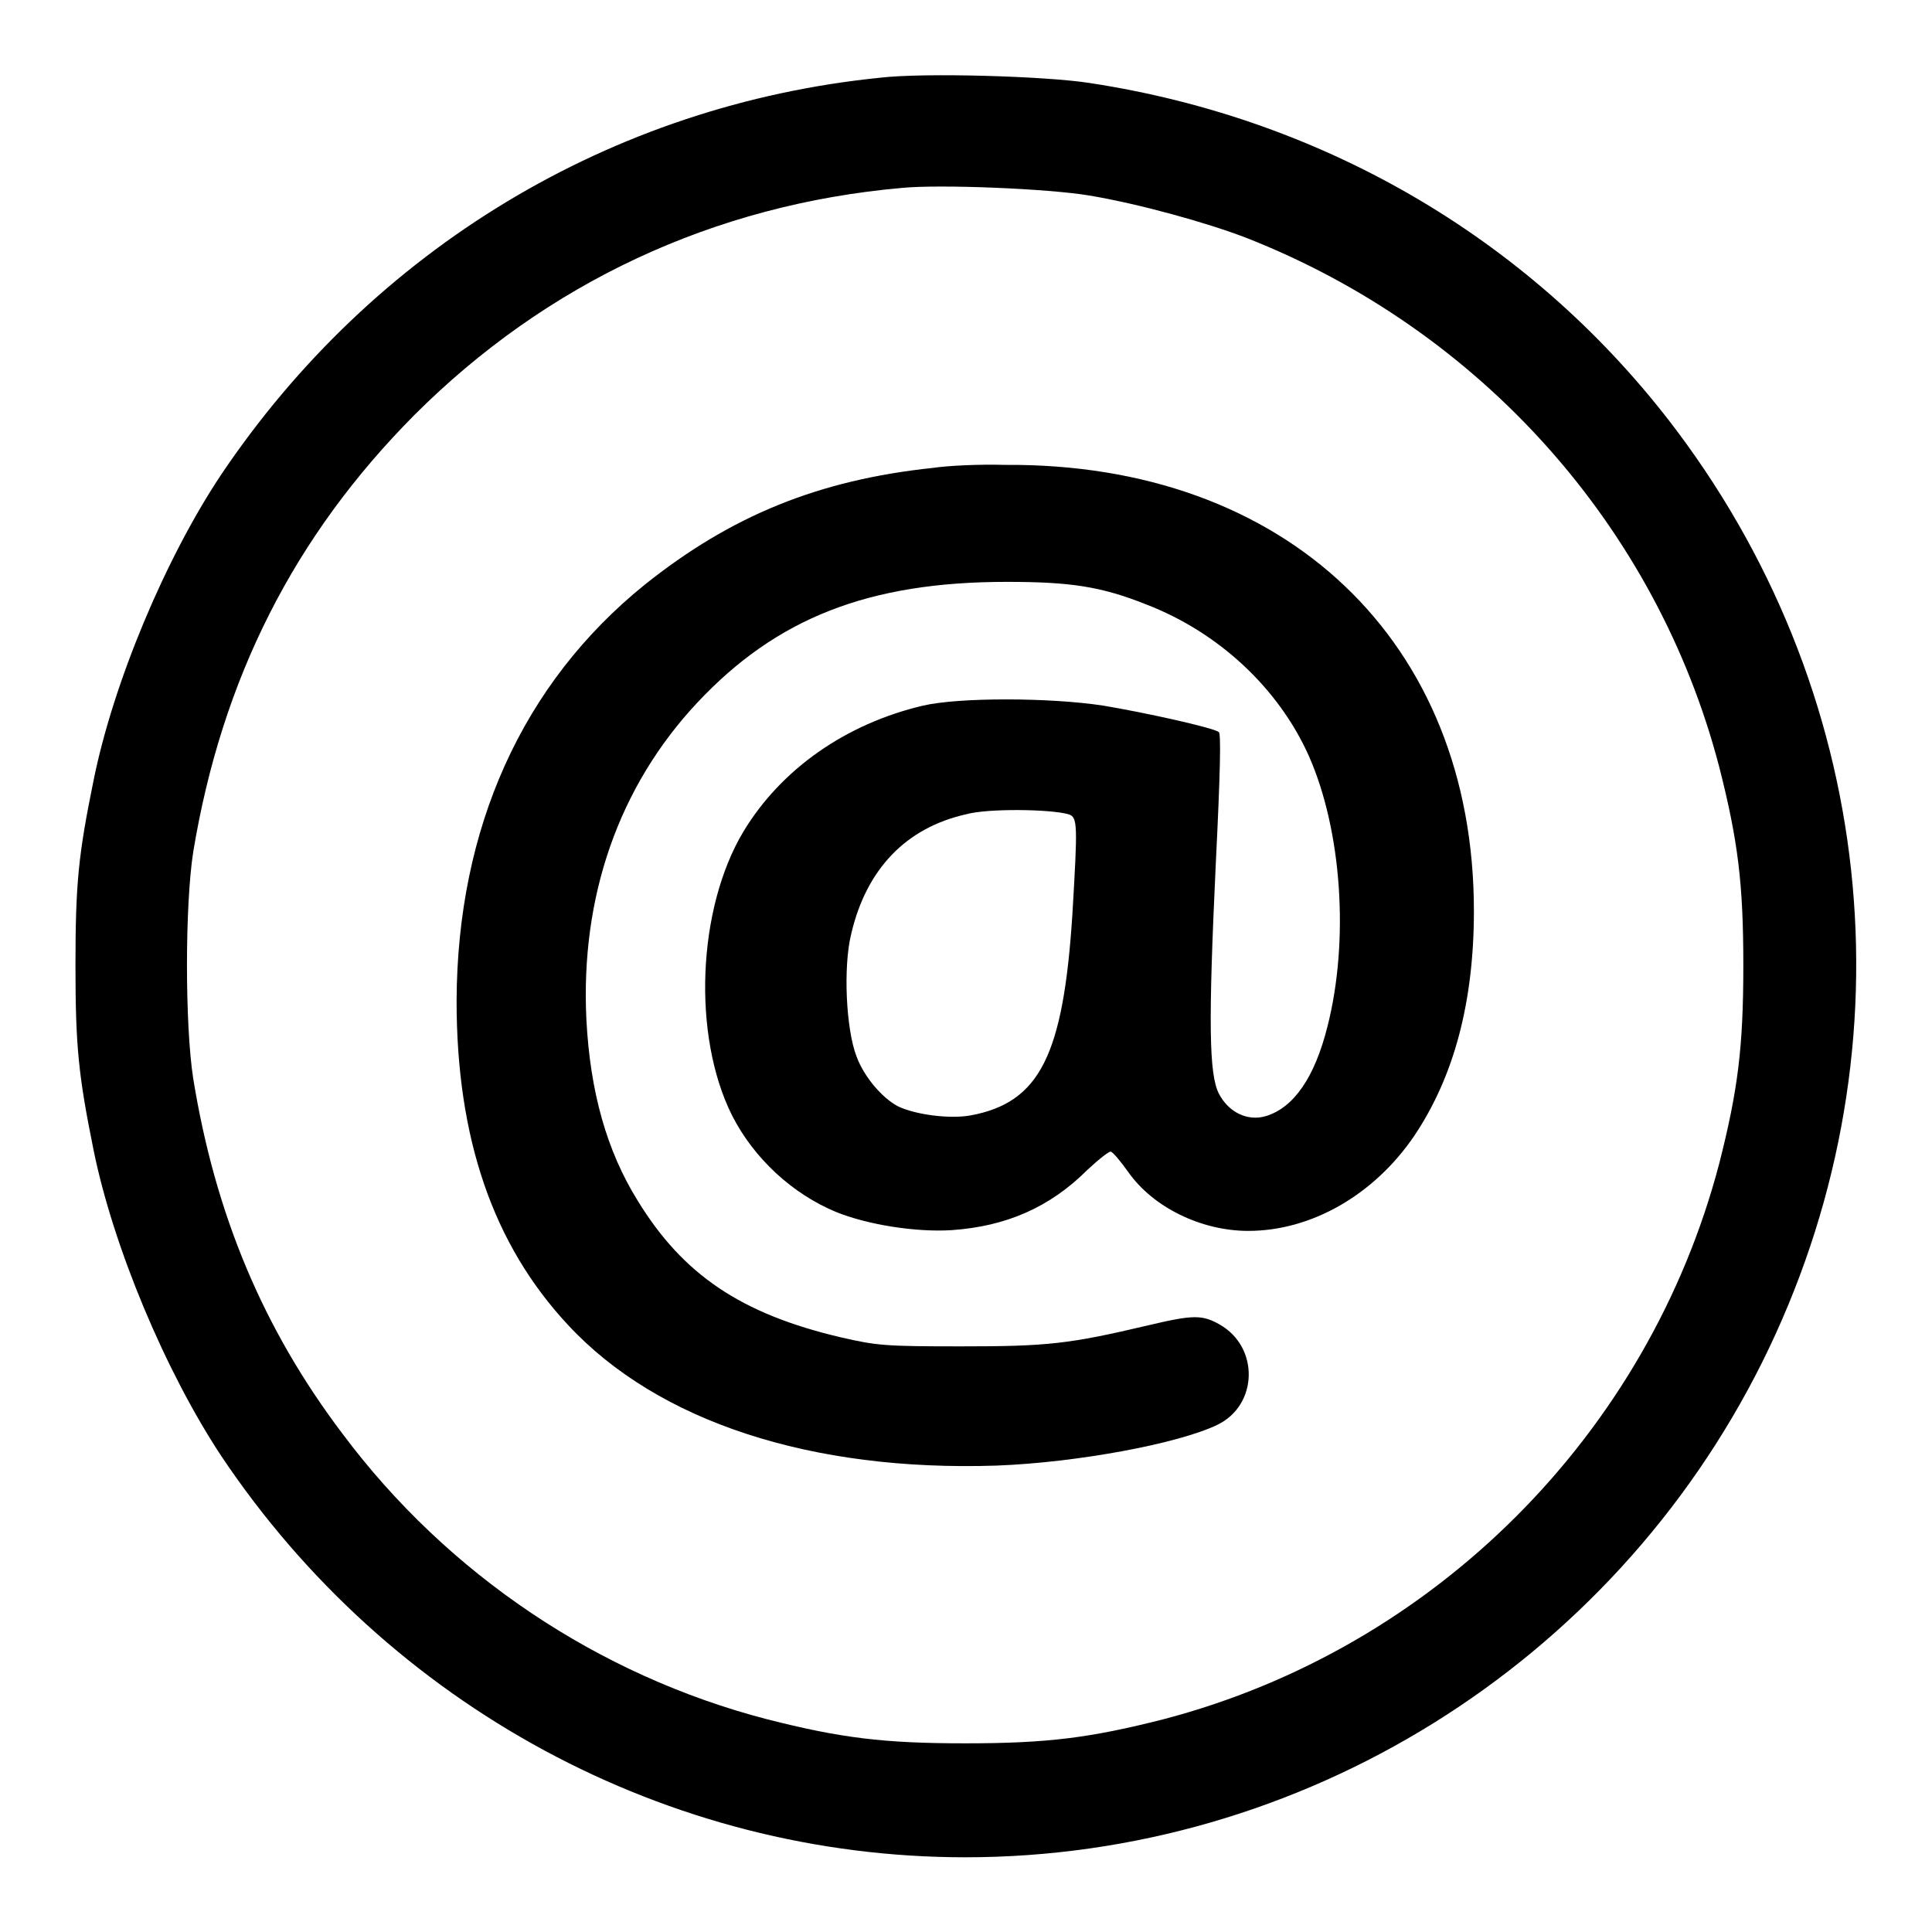
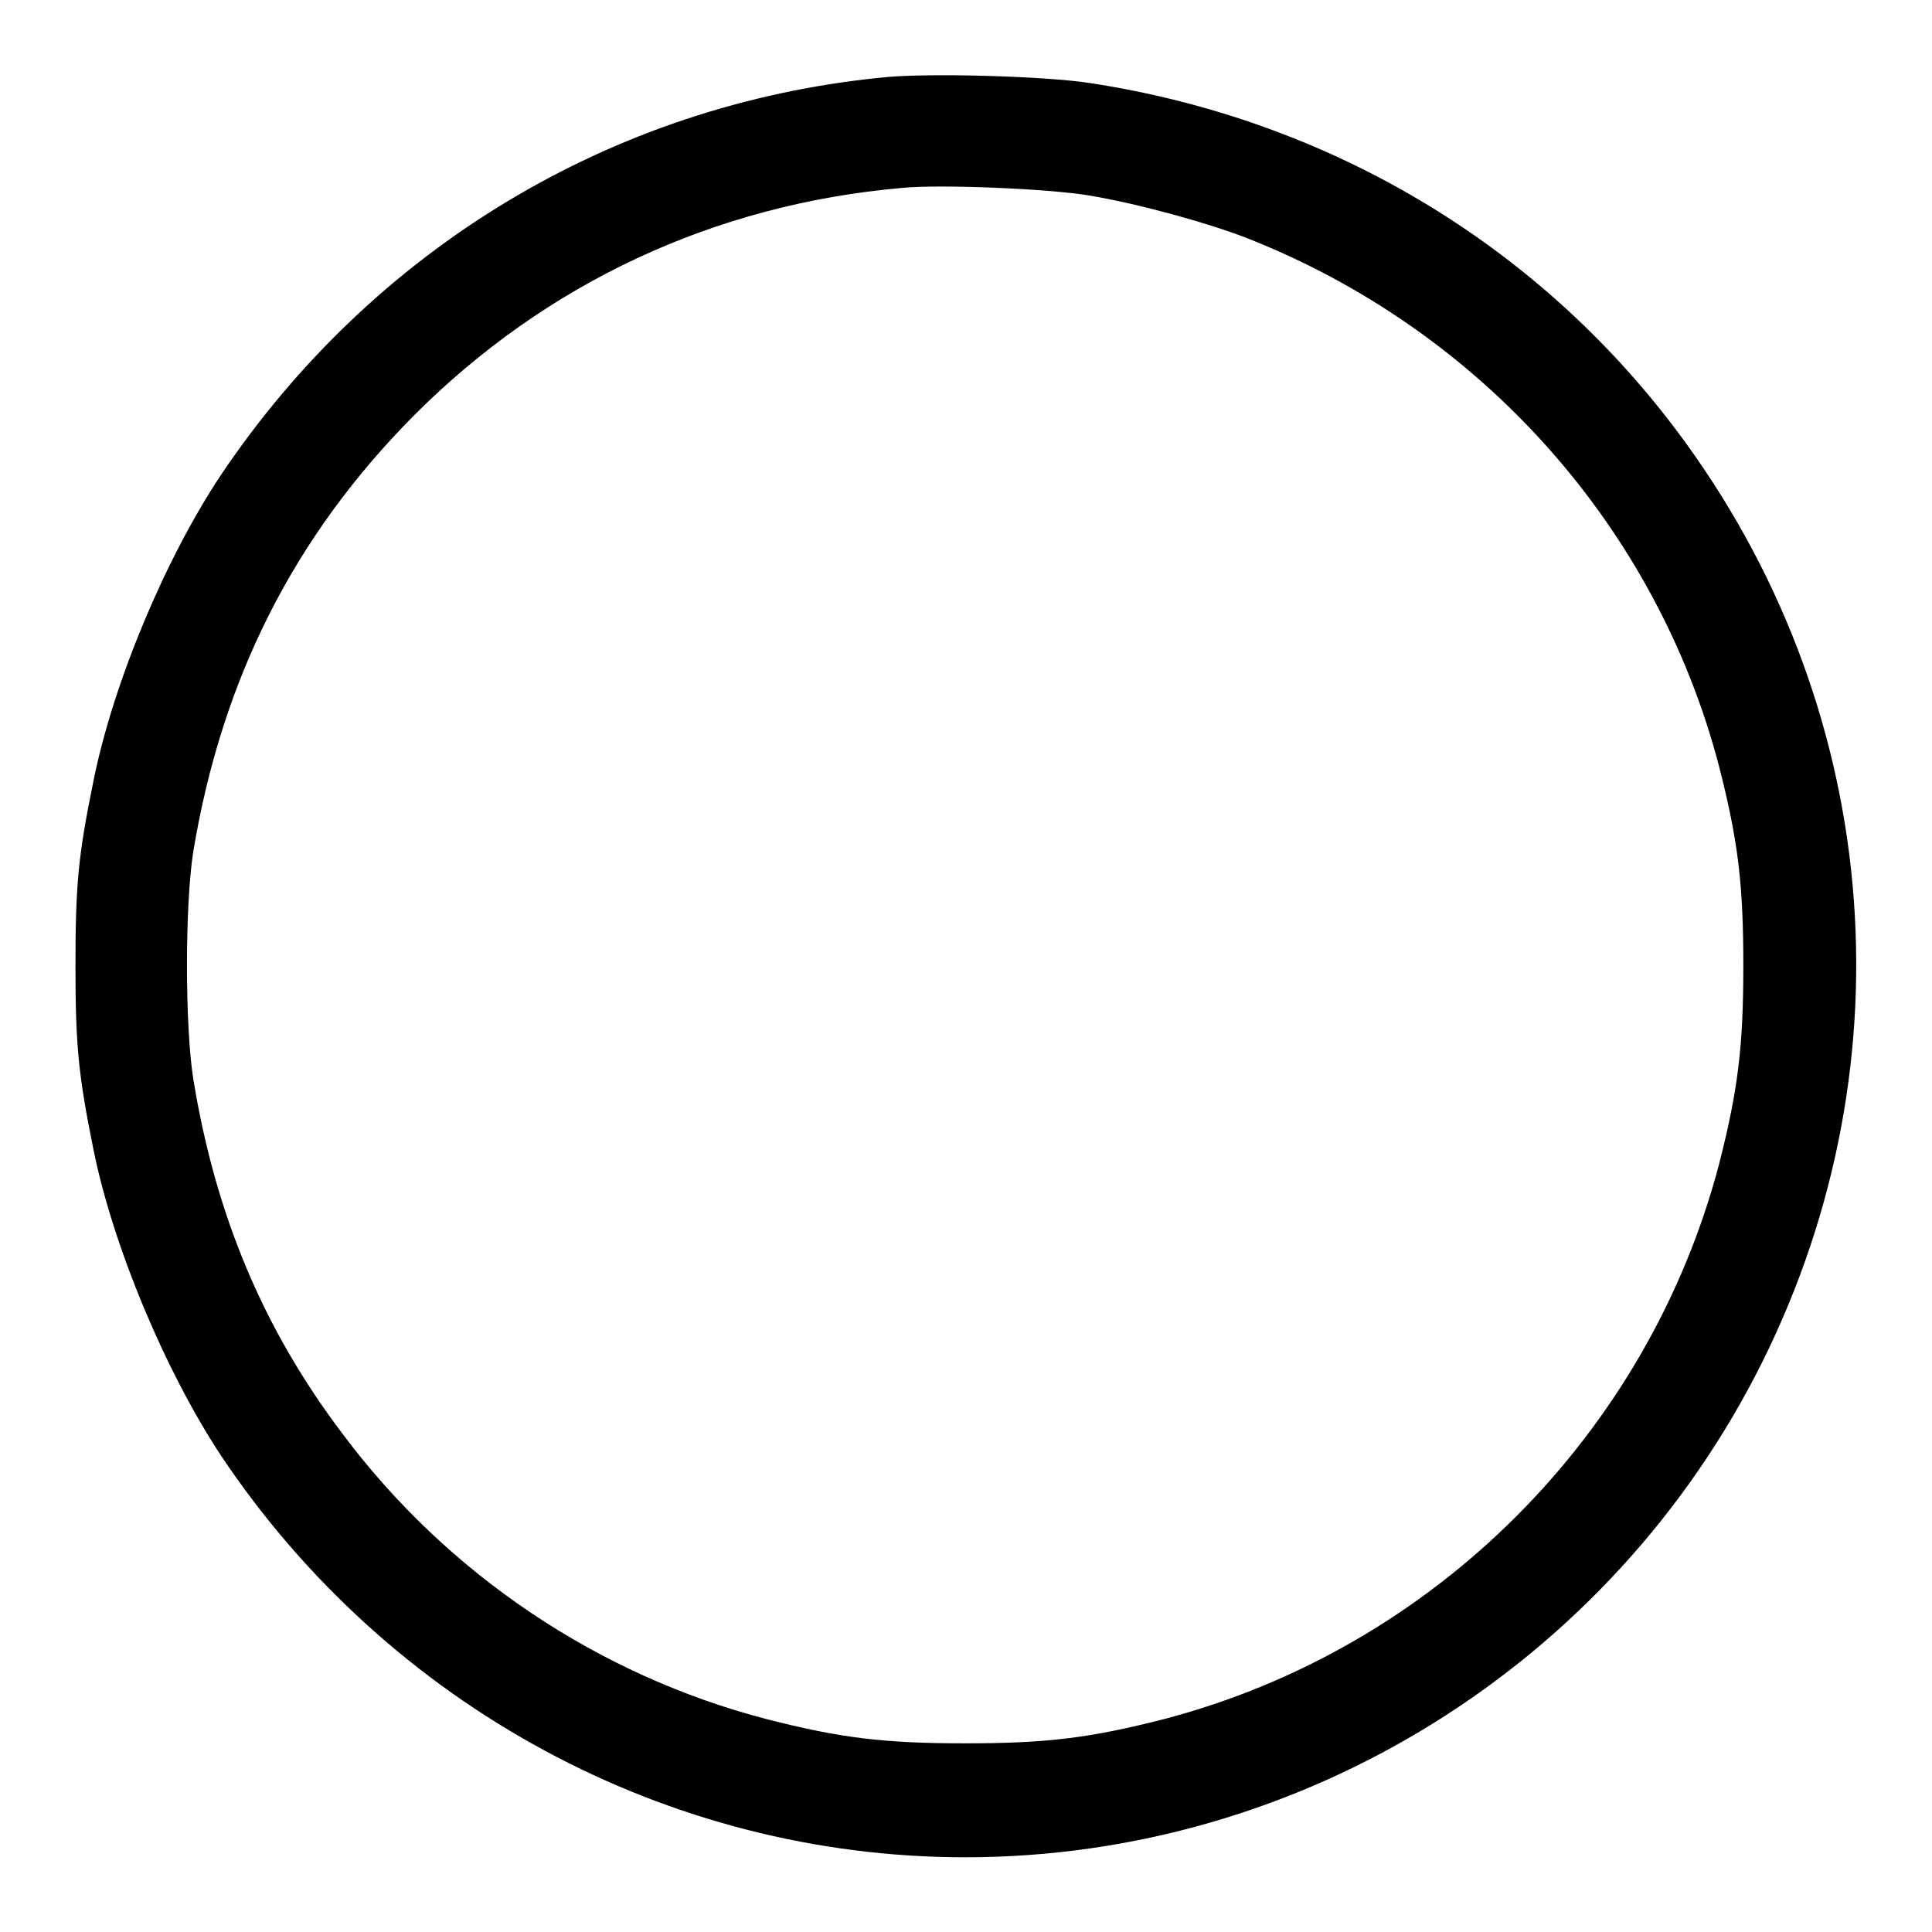
<svg xmlns="http://www.w3.org/2000/svg" version="1.1" x="0px" y="0px" viewBox="0 0 256 256" enable-background="new 0 0 256 256" xml:space="preserve">
  <g>
    <g>
      <g>
        <path fill="#000000" d="M116.6,10.3C81,13.9,49.4,33,29.3,62.9C21.9,74,15,90.5,12.4,103.4c-2,9.8-2.4,13.6-2.4,24.5c0,10.8,0.4,14.6,2.4,24.5c2.6,12.8,9.5,29.3,16.9,40.5c22.2,33.2,59.2,53.2,98.6,53.2c44.6,0,85.6-25.5,105.6-65.6c20-40.2,15.7-87.4-11.3-123.4c-18.7-24.9-46.3-41.3-77.8-46.1C138.7,10.1,122.5,9.6,116.6,10.3z M144.3,25.9c6.6,1.1,15.6,3.6,20.8,5.6c31.1,12.2,54.4,38.3,62.7,70.1c2.5,9.8,3.2,15.5,3.2,26.3c0,10.8-0.7,16.5-3.2,26.3c-9.4,35.8-37.7,64.2-73.6,73.6c-9.8,2.5-15.5,3.2-26.3,3.2s-16.5-0.7-26.3-3.2c-22.3-5.8-42.3-19.2-56.2-37.8c-10.6-14-16.9-29.2-19.8-47.1c-1.1-7.1-1.1-22.9,0-30C29.4,89.9,39,71,54.9,55c17.5-17.5,39.7-27.9,64.6-30.1C124.6,24.4,138.9,25,144.3,25.9z" />
-         <path fill="#000000" d="M123.6,62c-15.1,1.6-26.7,6.3-38.2,15.5c-16.2,13.1-24.8,32.2-24.9,55.1c0,18.2,4.8,32.3,14.8,43c11.9,12.8,32.2,19.4,56.7,18.6c10.7-0.4,24.1-2.9,29.3-5.4c5.4-2.6,5.6-10.3,0.3-13.3c-2.3-1.3-3.5-1.3-9.4,0.1c-10.6,2.5-13.4,2.8-24.8,2.8c-10.2,0-11.2-0.1-16-1.2c-13.2-3.1-20.9-8.3-26.9-18.1c-4.1-6.6-6.3-14.4-6.8-24c-0.8-16.3,4.3-30.9,14.7-42c10.5-11.2,22.7-16,41-16c8.4,0,12.5,0.6,18.5,3c9.6,3.7,17.5,11.1,21.5,20c4.4,9.9,5.4,24.5,2.5,35.9c-1.7,6.8-4.5,10.8-8.2,11.9c-2.4,0.7-4.9-0.5-6.2-3c-1.3-2.6-1.4-9.3-0.4-30.5c0.6-12.1,0.7-17.2,0.4-17.4c-0.8-0.6-9.9-2.6-15.3-3.5c-7.2-1.1-19.2-1.1-23.9,0c-10.2,2.4-18.8,8.4-23.8,16.7c-6.1,10.2-6.8,27-1.5,37.6c2.9,5.7,8,10.4,13.8,12.8c4.2,1.7,10.6,2.7,15.3,2.4c7.2-0.5,13-3,18-8c1.5-1.4,2.9-2.5,3.1-2.4c0.3,0.1,1.3,1.3,2.3,2.7c3.3,4.7,9.7,7.8,15.9,7.8c8.4,0,16.7-4.8,22-12.6c5.3-7.9,7.9-17.8,7.9-29.8c0-35.7-24.9-59.4-62.2-59.1C129.8,61.5,125.6,61.7,123.6,62z M141.6,107.9c1.2,0.4,1.2,1.3,0.5,13.2c-1.2,18.7-4.3,25-13.5,26.7c-2.8,0.5-7.3-0.1-9.6-1.2c-2.1-1.1-4.5-3.9-5.5-6.6c-1.4-3.6-1.8-11.9-0.7-16.3c2-8.5,7.2-14,15.2-15.8C130.8,107.1,139.2,107.2,141.6,107.9z" />
      </g>
    </g>
  </g>
</svg>